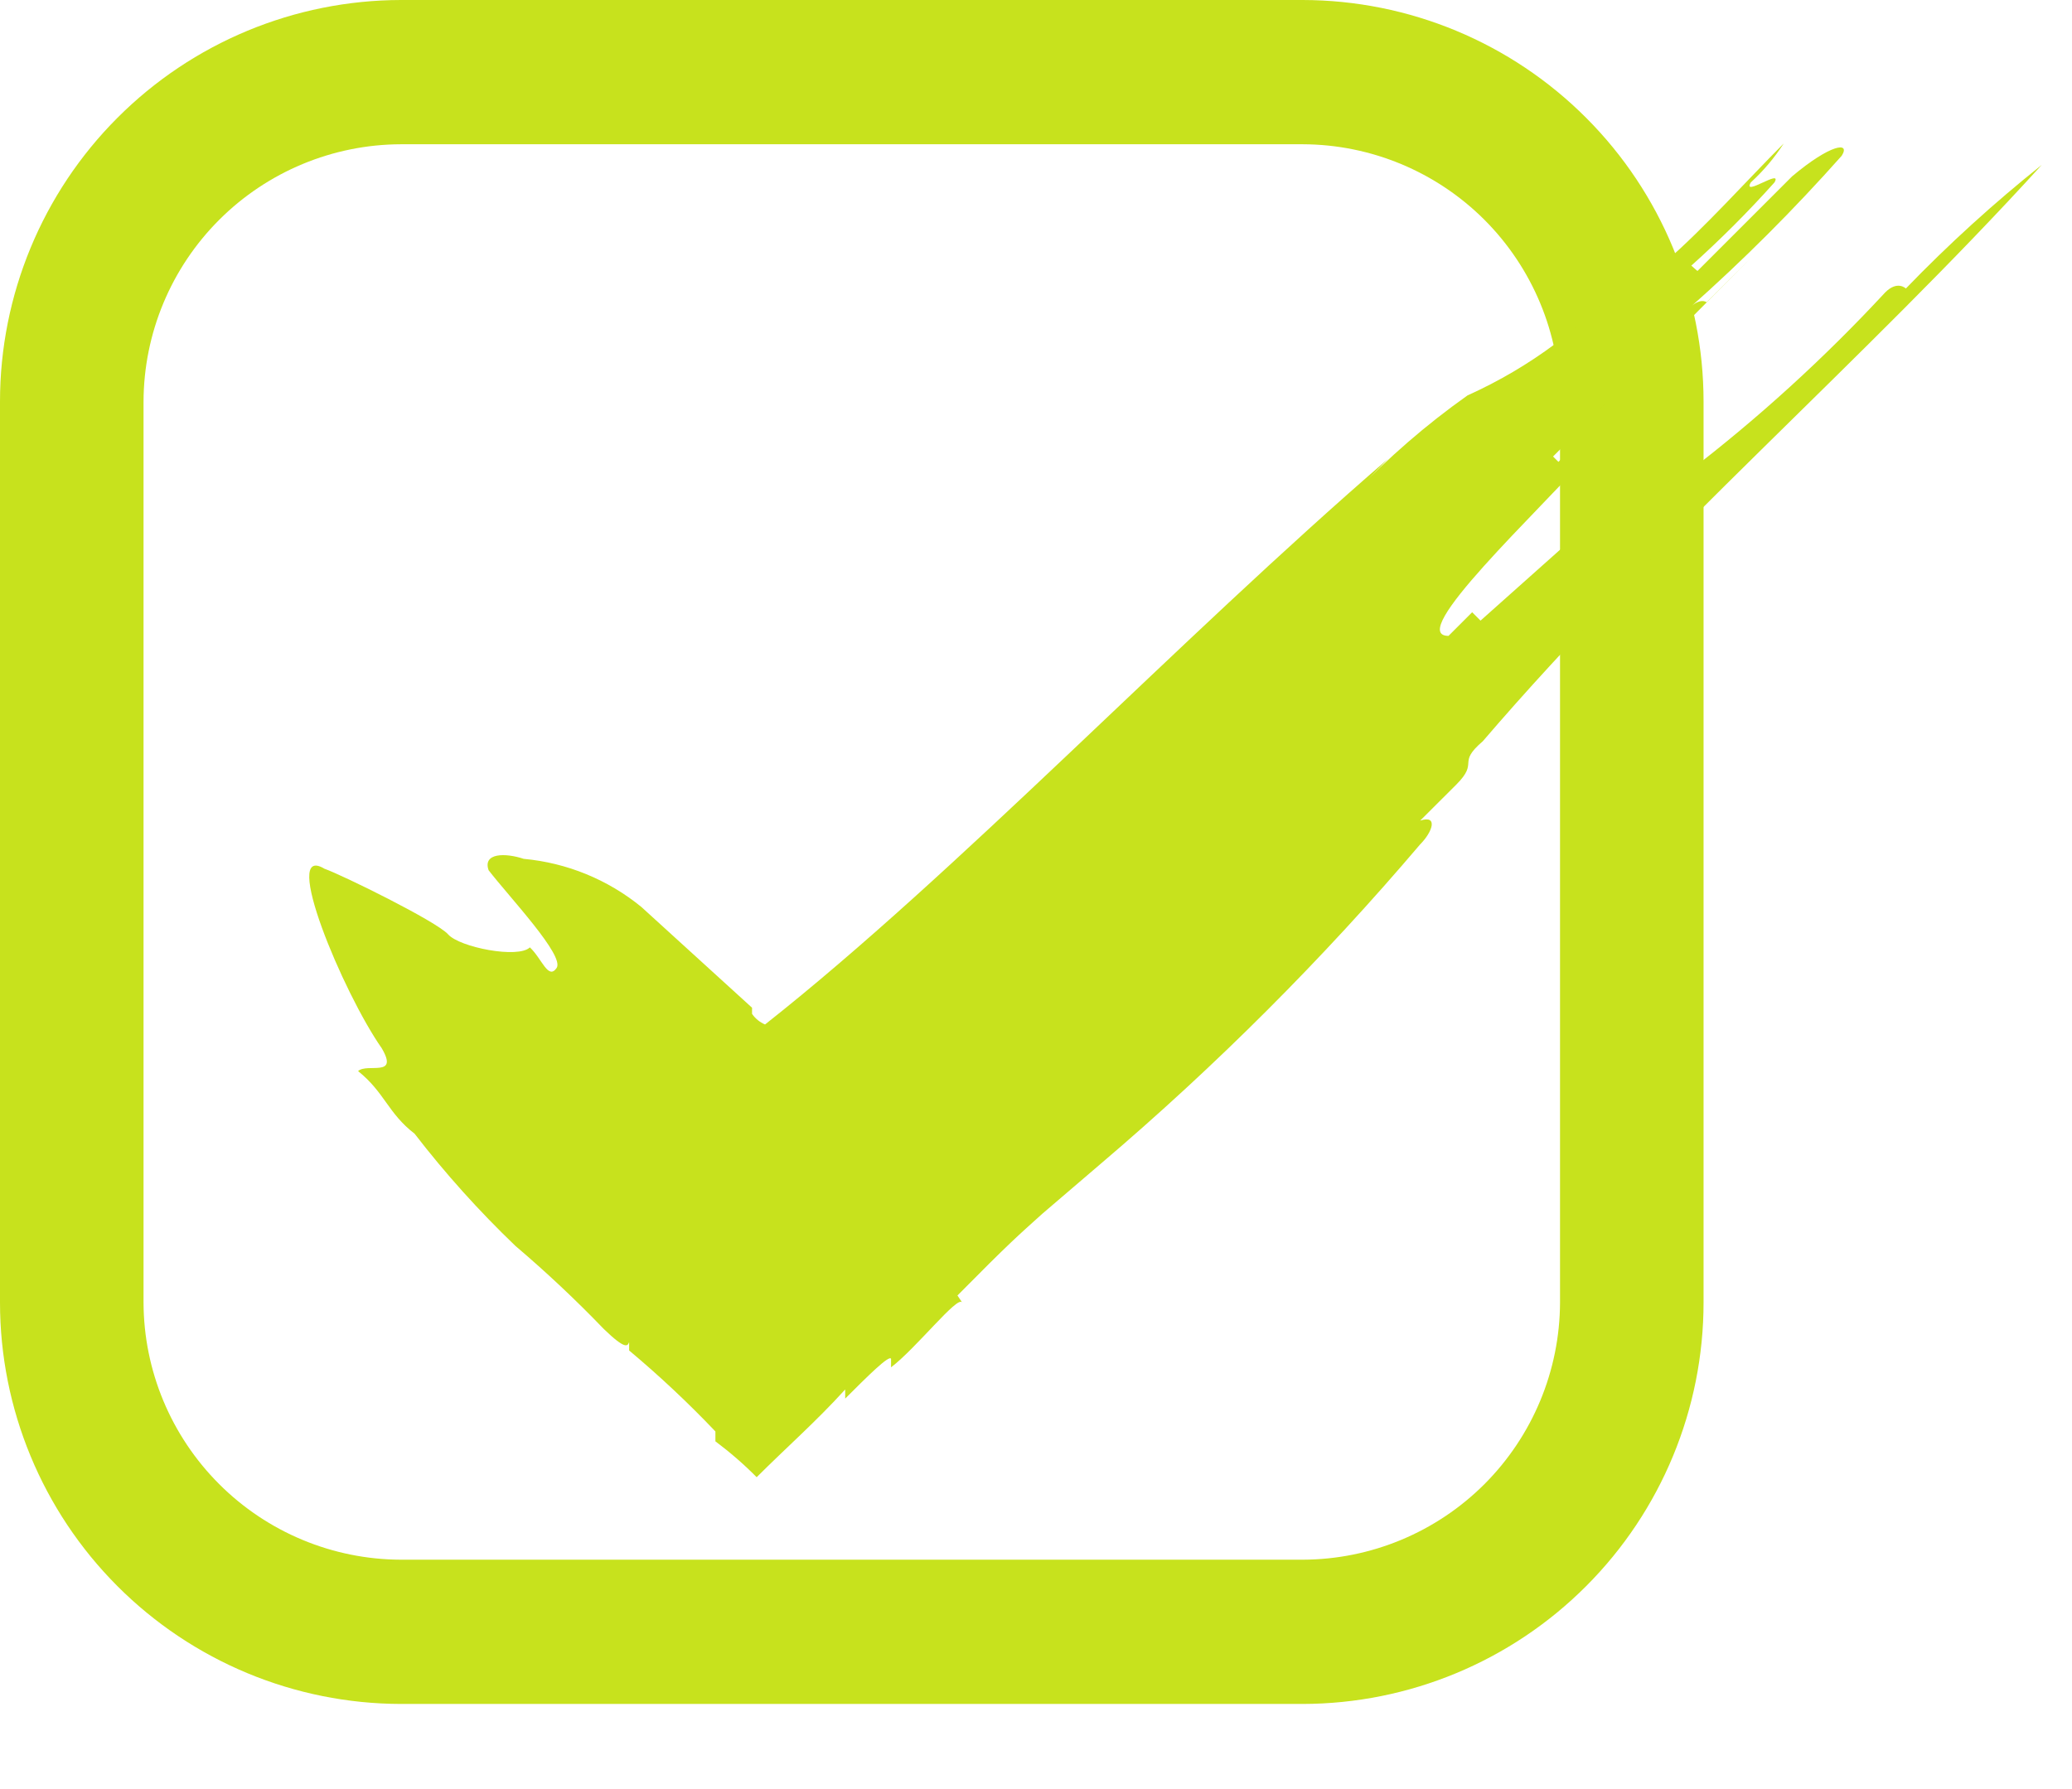
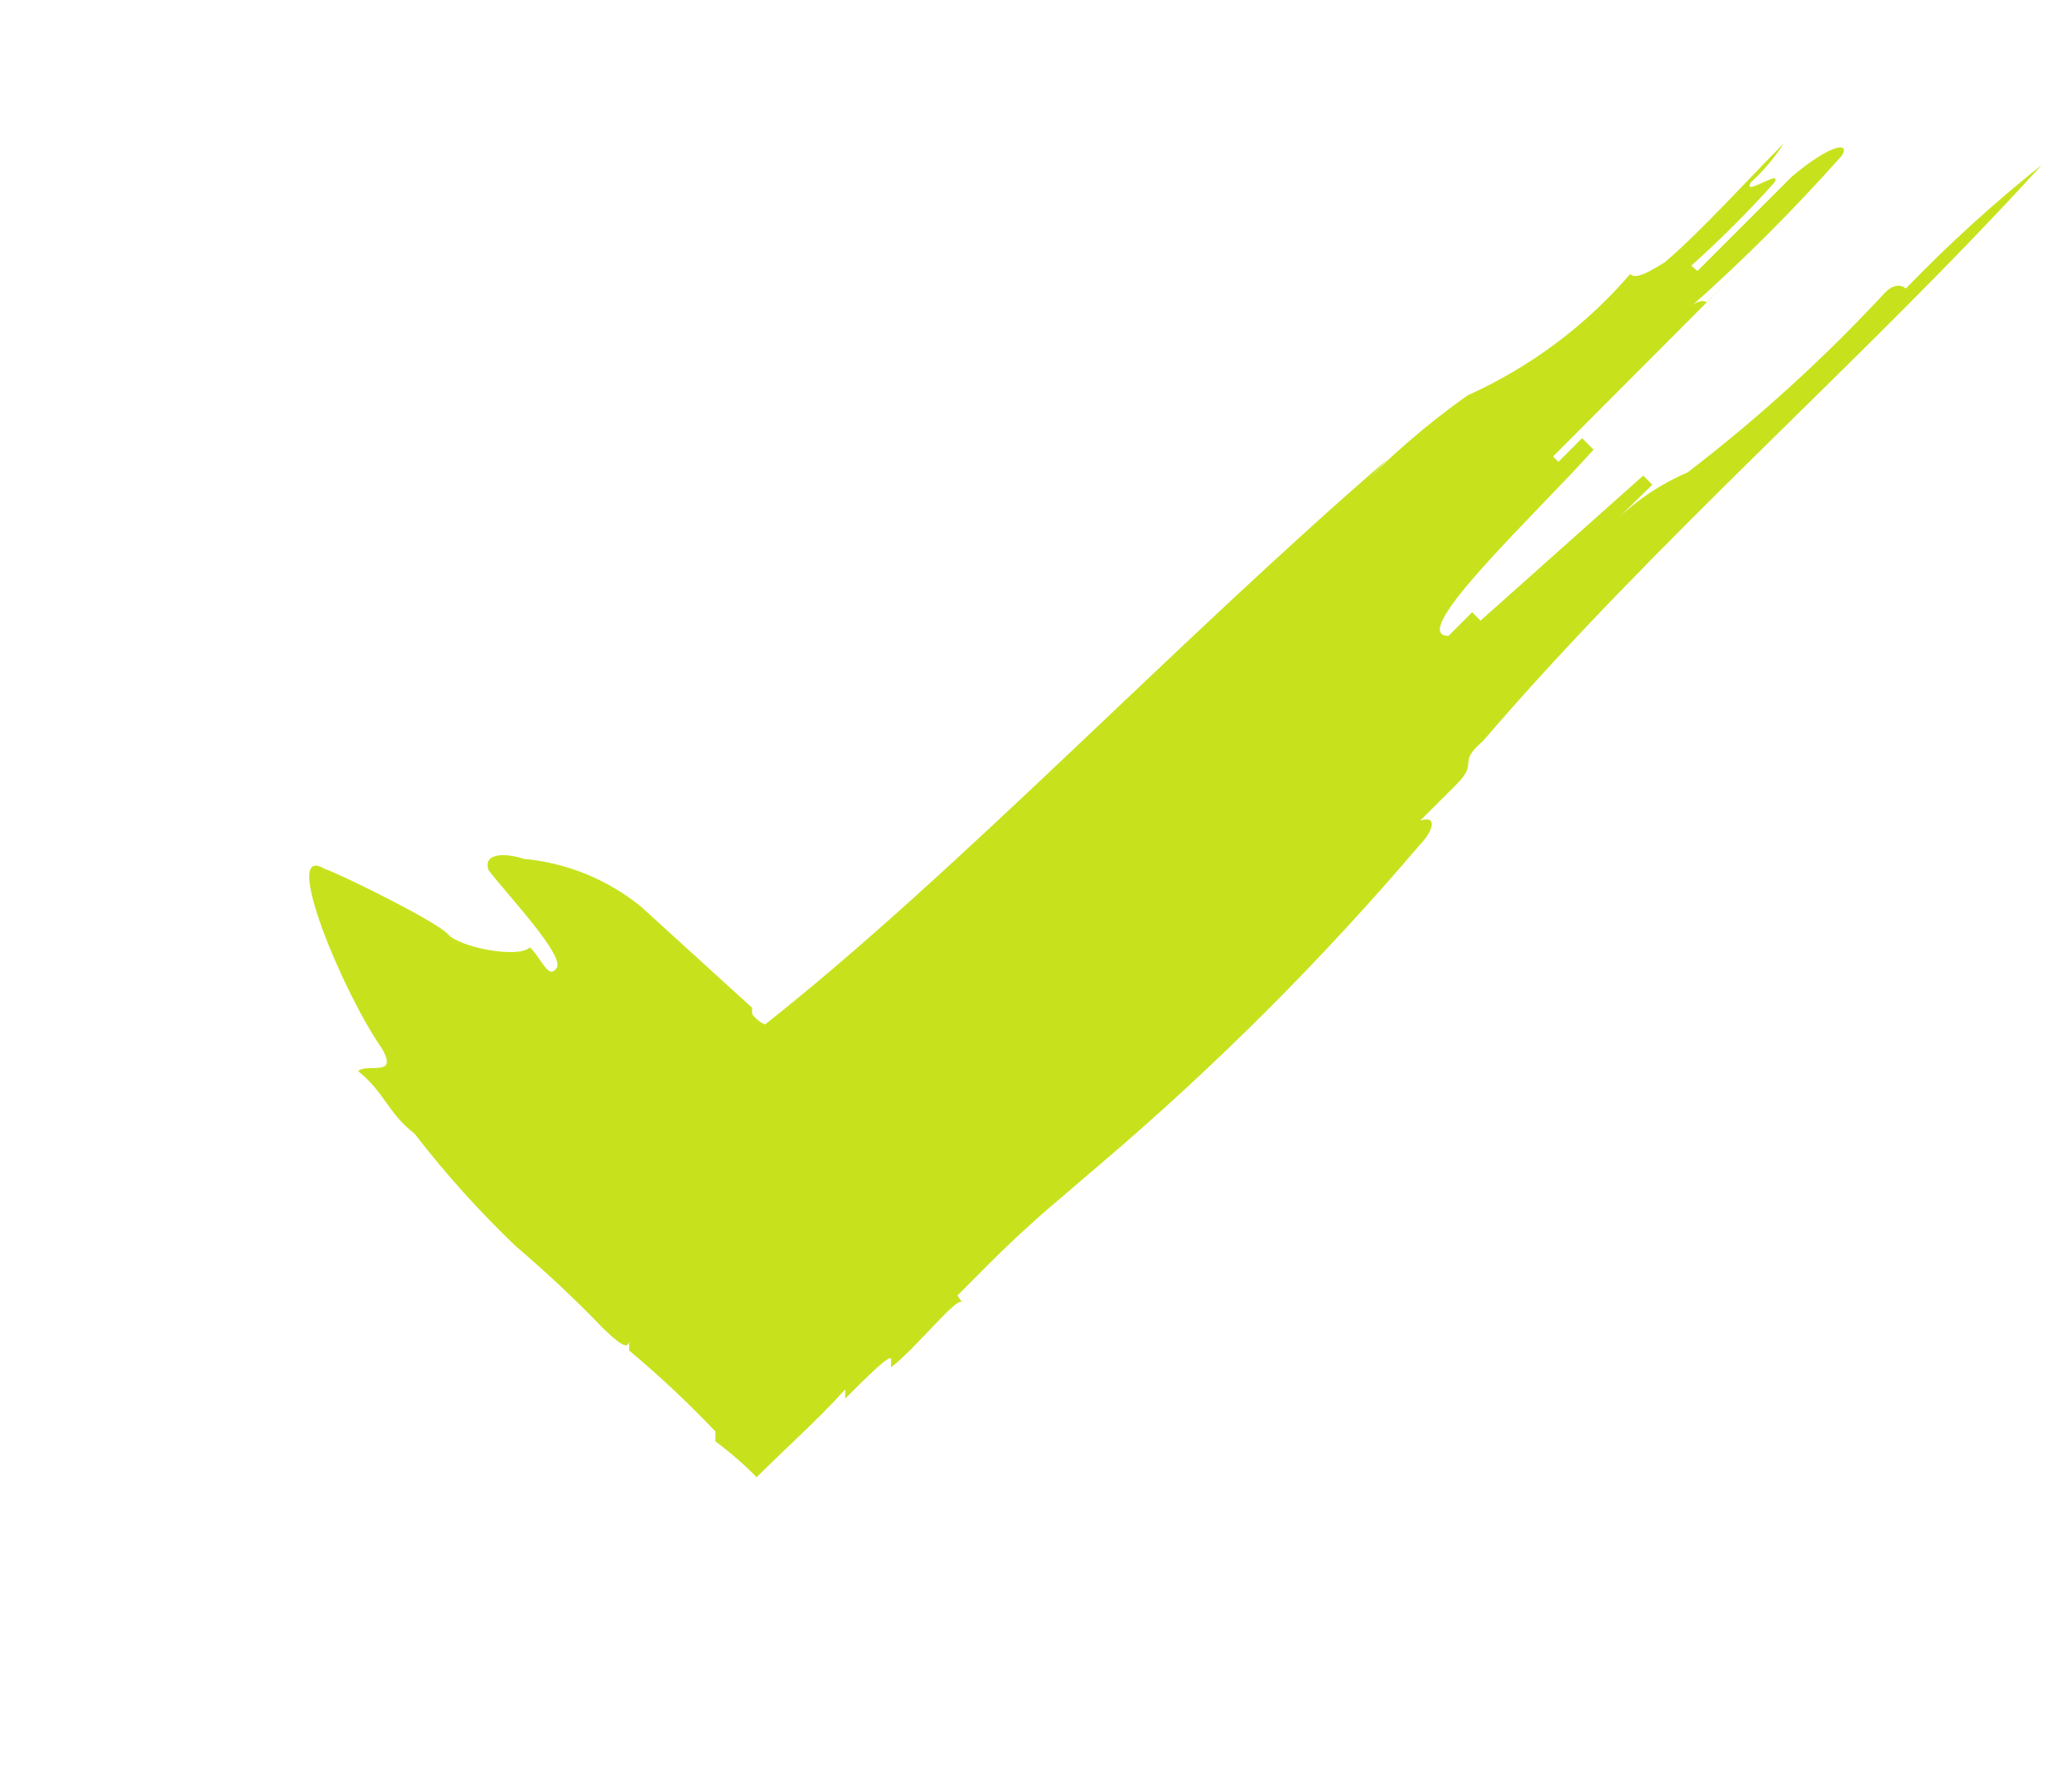
<svg xmlns="http://www.w3.org/2000/svg" width="22" height="19" viewBox="0 0 22 19" fill="none">
-   <path d="M13.832 18.096H4.257C3.127 18.094 2.044 17.644 1.246 16.844C0.448 16.045 -2.04149e-06 14.961 0 13.832V4.265C-2.04149e-06 3.135 0.448 2.051 1.246 1.252C2.044 0.452 3.127 0.002 4.257 0H13.832C14.962 0.002 16.044 0.452 16.842 1.252C17.64 2.051 18.088 3.135 18.088 4.265V13.832C18.088 14.961 17.64 16.045 16.842 16.844C16.044 17.644 14.962 18.094 13.832 18.096ZM4.257 1.532C3.533 1.534 2.839 1.823 2.327 2.335C1.815 2.847 1.526 3.541 1.524 4.265V13.832C1.526 14.556 1.815 15.249 2.327 15.761C2.839 16.273 3.533 16.562 4.257 16.564H13.832C14.556 16.562 15.25 16.273 15.762 15.761C16.273 15.249 16.562 14.556 16.564 13.832V4.265C16.562 3.541 16.273 2.847 15.762 2.335C15.25 1.823 14.556 1.534 13.832 1.532H4.257Z" fill="#C7E21D" />
  <path d="M14.366 5.253L14.739 4.872C12.493 6.81 10.166 9.267 8.123 10.88C8.067 10.856 8.019 10.817 7.985 10.767V10.702L6.81 9.632C6.454 9.341 6.019 9.163 5.561 9.121C5.366 9.056 5.123 9.056 5.188 9.242C5.407 9.526 5.999 10.15 5.91 10.28C5.82 10.41 5.756 10.183 5.626 10.061C5.504 10.183 4.88 10.061 4.758 9.923C4.637 9.786 3.631 9.291 3.445 9.226C2.975 8.942 3.639 10.54 4.053 11.132C4.239 11.448 3.899 11.286 3.802 11.375C4.085 11.602 4.118 11.821 4.402 12.04C4.728 12.463 5.086 12.861 5.472 13.231C5.8 13.51 6.114 13.805 6.412 14.115C6.647 14.342 6.664 14.293 6.68 14.253V14.342C7.001 14.611 7.307 14.898 7.596 15.202V15.307C7.751 15.423 7.898 15.55 8.034 15.688C8.35 15.372 8.666 15.096 8.974 14.756V14.853C9.209 14.618 9.445 14.383 9.461 14.431V14.521C9.728 14.318 10.166 13.758 10.215 13.831L10.166 13.758C10.734 13.183 10.815 13.118 11.066 12.891L11.691 12.356C12.91 11.319 14.043 10.186 15.079 8.967C15.209 8.837 15.274 8.651 15.079 8.715L15.461 8.334C15.712 8.083 15.461 8.115 15.744 7.872C17.601 5.707 19.798 3.818 21.679 1.751C21.17 2.157 20.688 2.595 20.236 3.064C20.236 3.064 20.147 2.975 20.017 3.105C19.372 3.801 18.67 4.441 17.917 5.018C17.637 5.137 17.381 5.308 17.163 5.521L17.544 5.148L17.447 5.051L15.72 6.591L15.631 6.502L15.38 6.753C14.917 6.753 16.328 5.44 16.92 4.775L16.798 4.653L16.547 4.905L16.49 4.848L18.623 2.708L18.12 3.21C18.12 3.21 18.055 3.154 17.933 3.275C18.506 2.767 19.047 2.226 19.555 1.654C19.652 1.5 19.433 1.532 19.028 1.873L18.023 2.878L17.958 2.821C18.268 2.543 18.563 2.248 18.841 1.937C18.931 1.783 18.493 2.1 18.59 1.937C18.723 1.815 18.841 1.676 18.939 1.524C18.558 1.905 18.087 2.432 17.682 2.781C17.528 2.878 17.366 2.975 17.309 2.91C16.835 3.461 16.245 3.901 15.582 4.199C15.143 4.51 14.736 4.863 14.366 5.253Z" fill="#C7E21D" />
</svg>